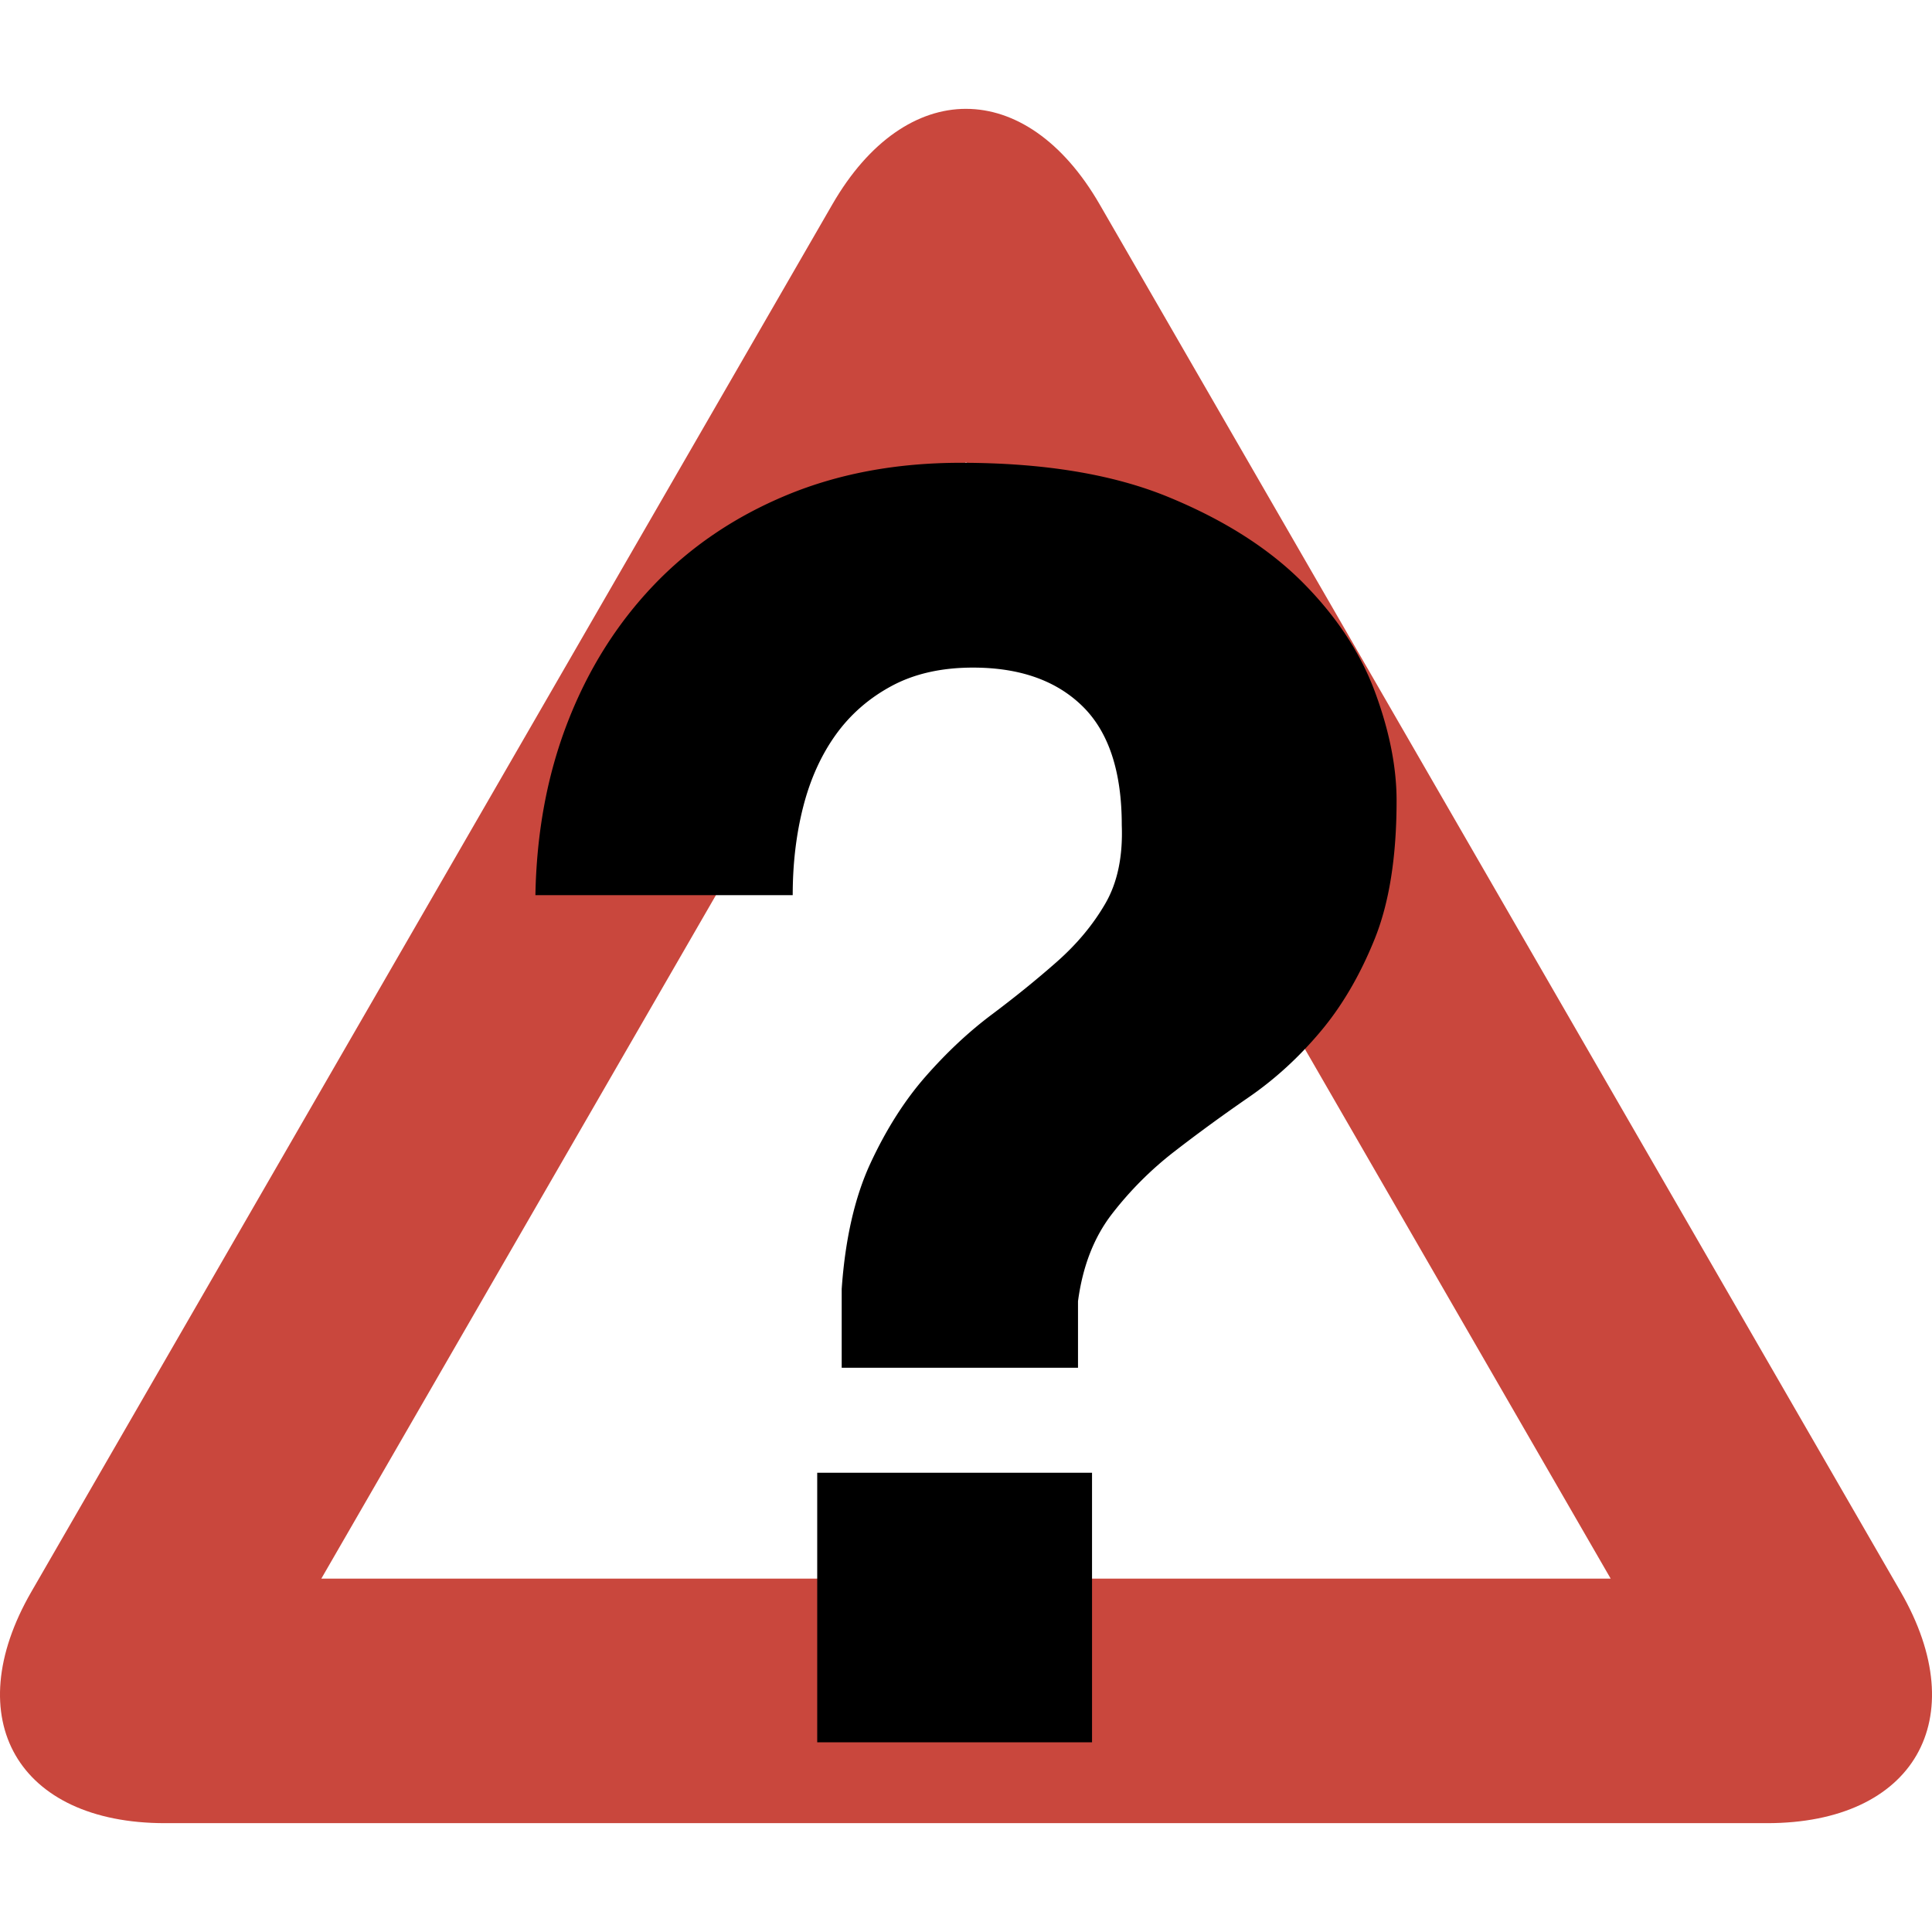
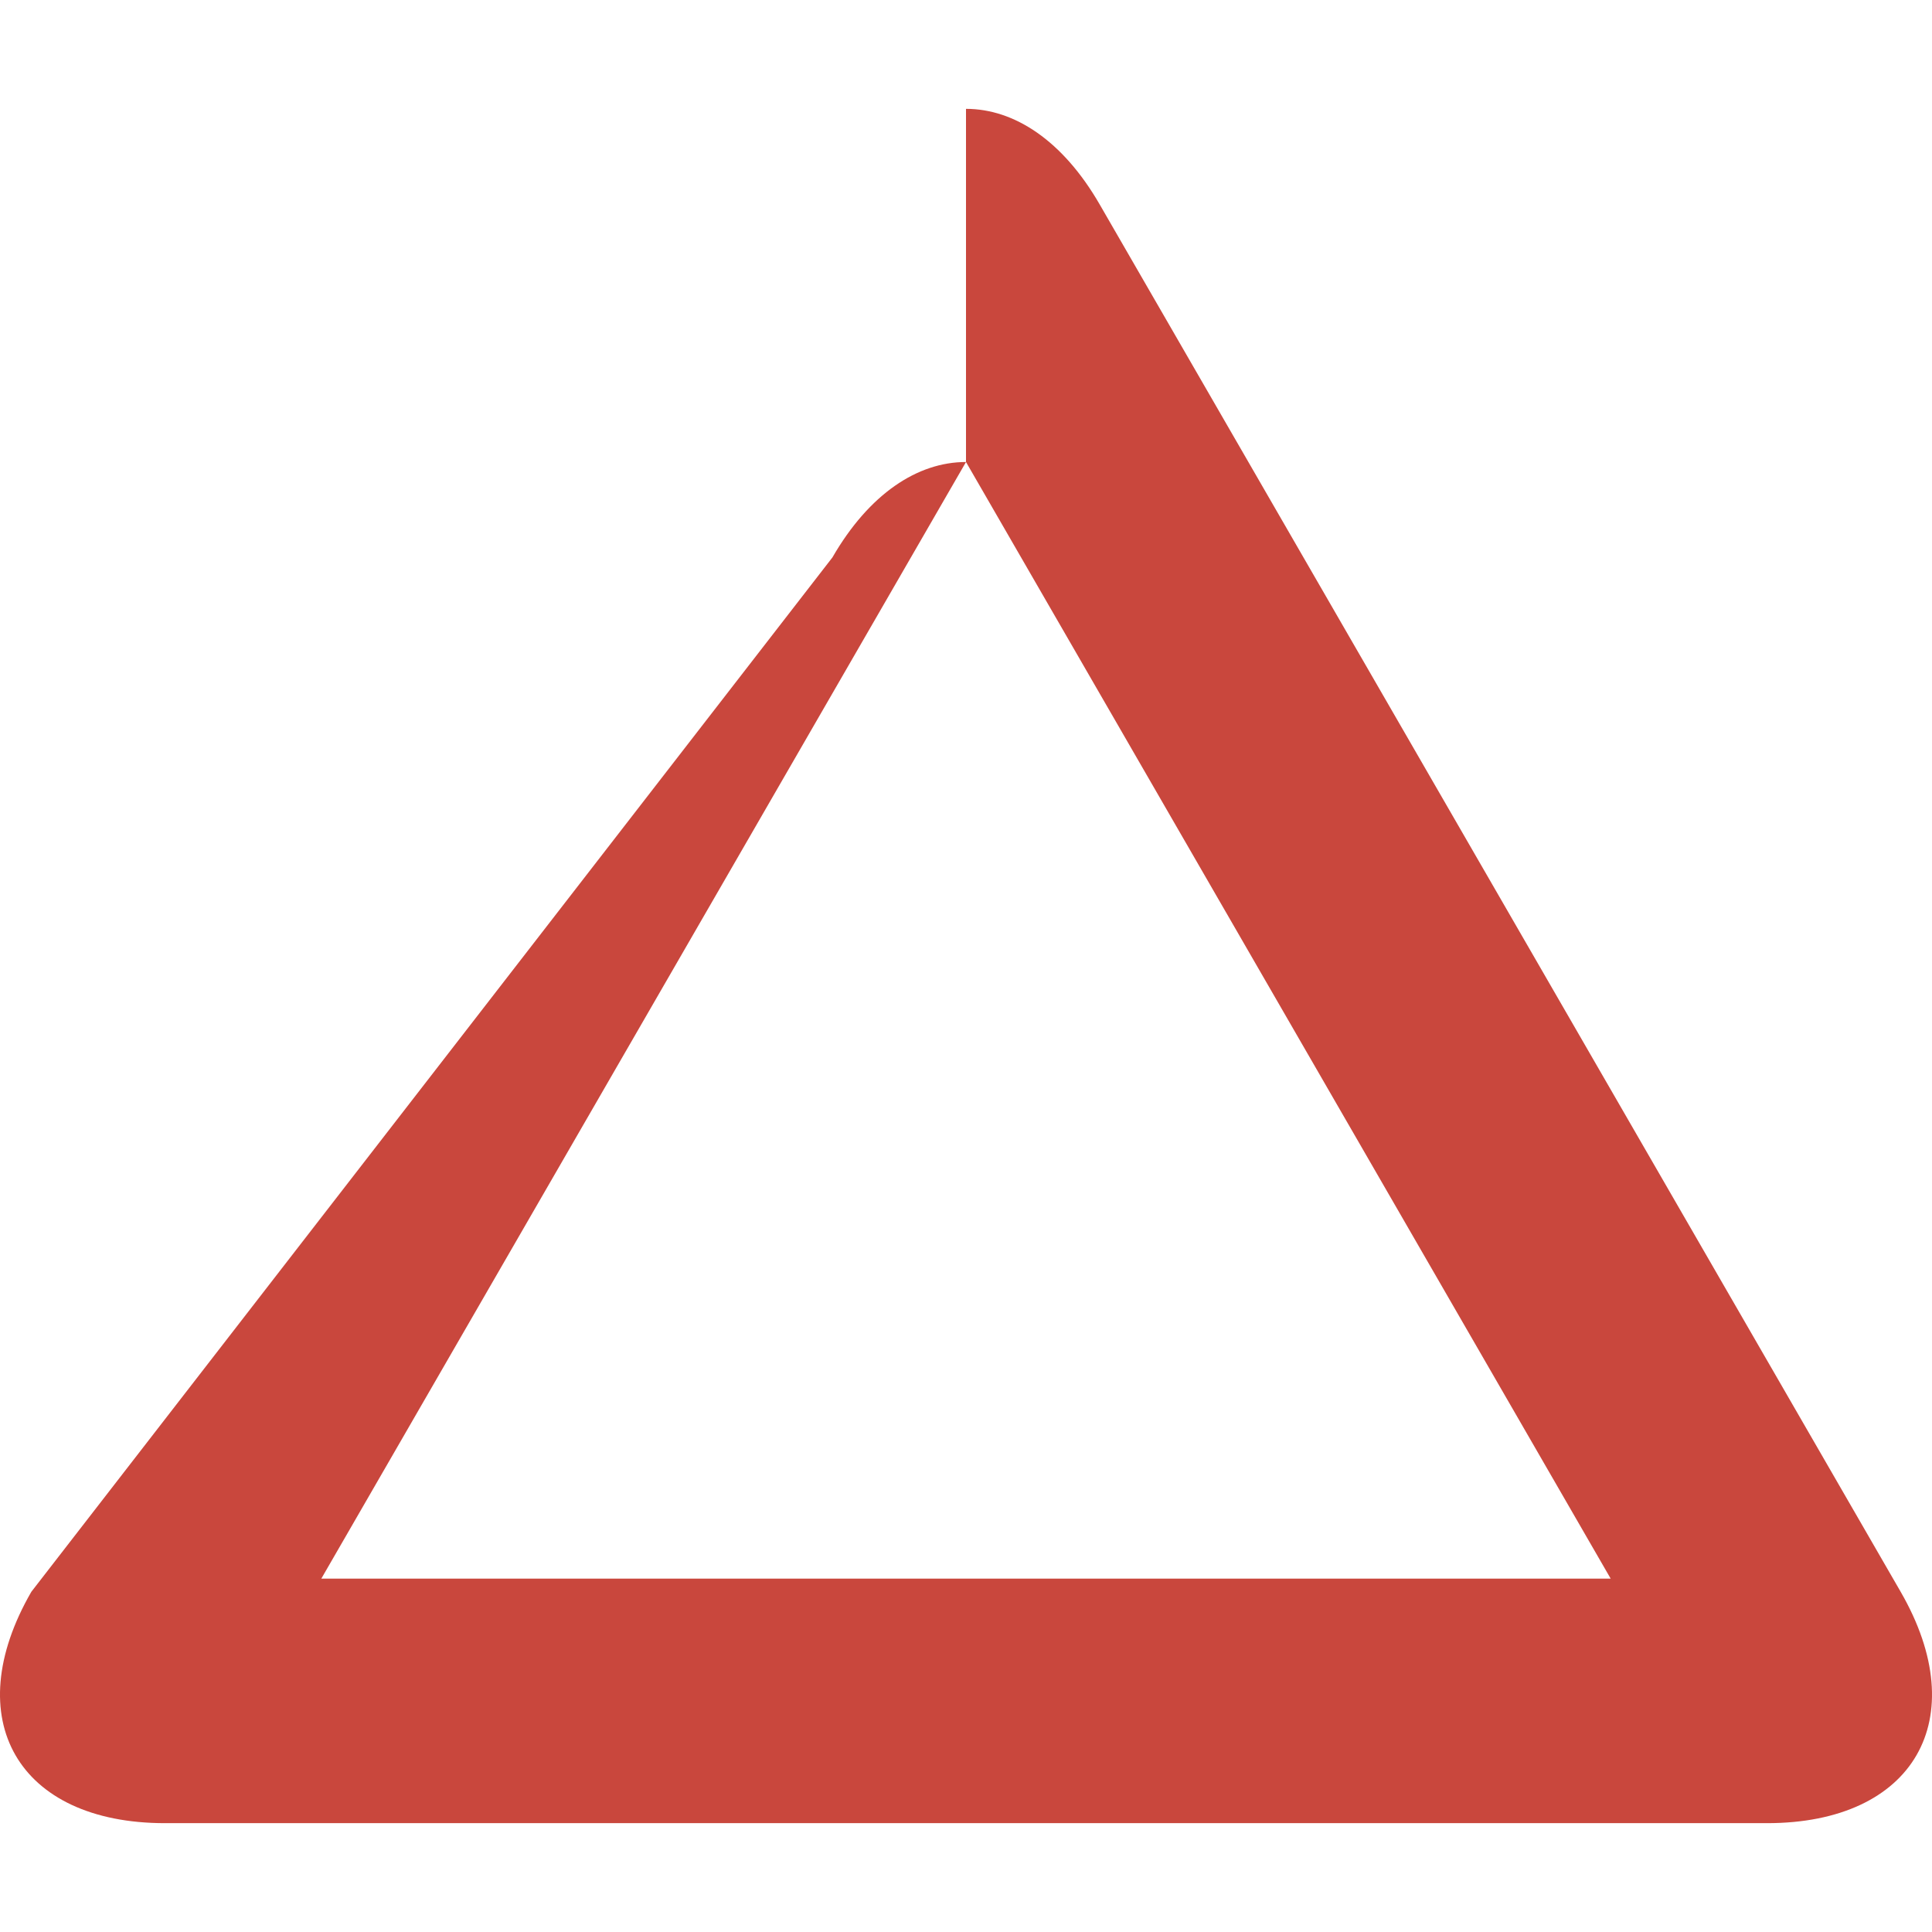
<svg xmlns="http://www.w3.org/2000/svg" width="16" height="16" viewBox="0 0 500 500">
  <linearGradient id="a" x1="78.338" y1="186.637" x2="421.663" y2="529.962">
    <stop offset="0" stop-color="#c9473d" />
    <stop offset="1" stop-color="#9e3939" />
  </linearGradient>
-   <path fill="url(#a)" d="M250 119.566l166.838 288.976H83.16L250 119.566m0-91.398c-12.533 0-25.066 8.235-34.575 24.703L8.115 411.948c-19.015 32.937-3.457 59.885 34.576 59.885H457.31c38.033 0 53.593-26.948 34.576-59.885L284.576 52.87c-9.51-16.466-22.043-24.7-34.576-24.7z" />
-   <path d="M146.944 186.815c5.283-13.59 12.687-25.367 22.196-35.336 9.51-9.963 20.988-17.738 34.426-23.328 13.437-5.583 28.463-8.38 45.077-8.38 21.434 0 39.324 2.944 53.67 8.833 14.344 5.888 25.895 13.218 34.666 21.97 8.752 8.766 15.018 18.197 18.794 28.313 3.77 10.122 5.662 19.558 5.662 28.31 0 14.5-1.894 26.43-5.662 35.79-3.776 9.364-8.46 17.372-14.05 24.003-5.584 6.653-11.776 12.315-18.568 16.988-6.793 4.69-13.217 9.376-19.247 14.048a89.855 89.855 0 0 0-16.083 16.084c-4.69 6.046-7.63 13.584-8.838 22.647v17.214h-61.156v-20.39c.91-12.972 3.402-23.845 7.477-32.604 4.08-8.765 8.834-16.235 14.27-22.422 5.436-6.192 11.165-11.563 17.214-16.084 6.04-4.53 11.63-9.064 16.76-13.596 5.136-4.533 9.29-9.51 12.454-14.946 3.177-5.436 4.612-12.23 4.307-20.383 0-13.89-3.39-24.158-10.195-30.804-6.792-6.638-16.23-9.967-28.312-9.967-8.148 0-15.172 1.587-21.06 4.757-5.89 3.17-10.72 7.404-14.495 12.68-3.78 5.292-6.566 11.485-8.38 18.576-1.814 7.098-2.718 14.72-2.718 22.875h-66.59c.298-16.307 3.09-31.254 8.38-44.845zm135.673 194.337v69.754h-71.122v-69.754h71.122z" />
+   <path fill="url(#a)" d="M250 119.566l166.838 288.976H83.16L250 119.566c-12.533 0-25.066 8.235-34.575 24.703L8.115 411.948c-19.015 32.937-3.457 59.885 34.576 59.885H457.31c38.033 0 53.593-26.948 34.576-59.885L284.576 52.87c-9.51-16.466-22.043-24.7-34.576-24.7z" />
</svg>